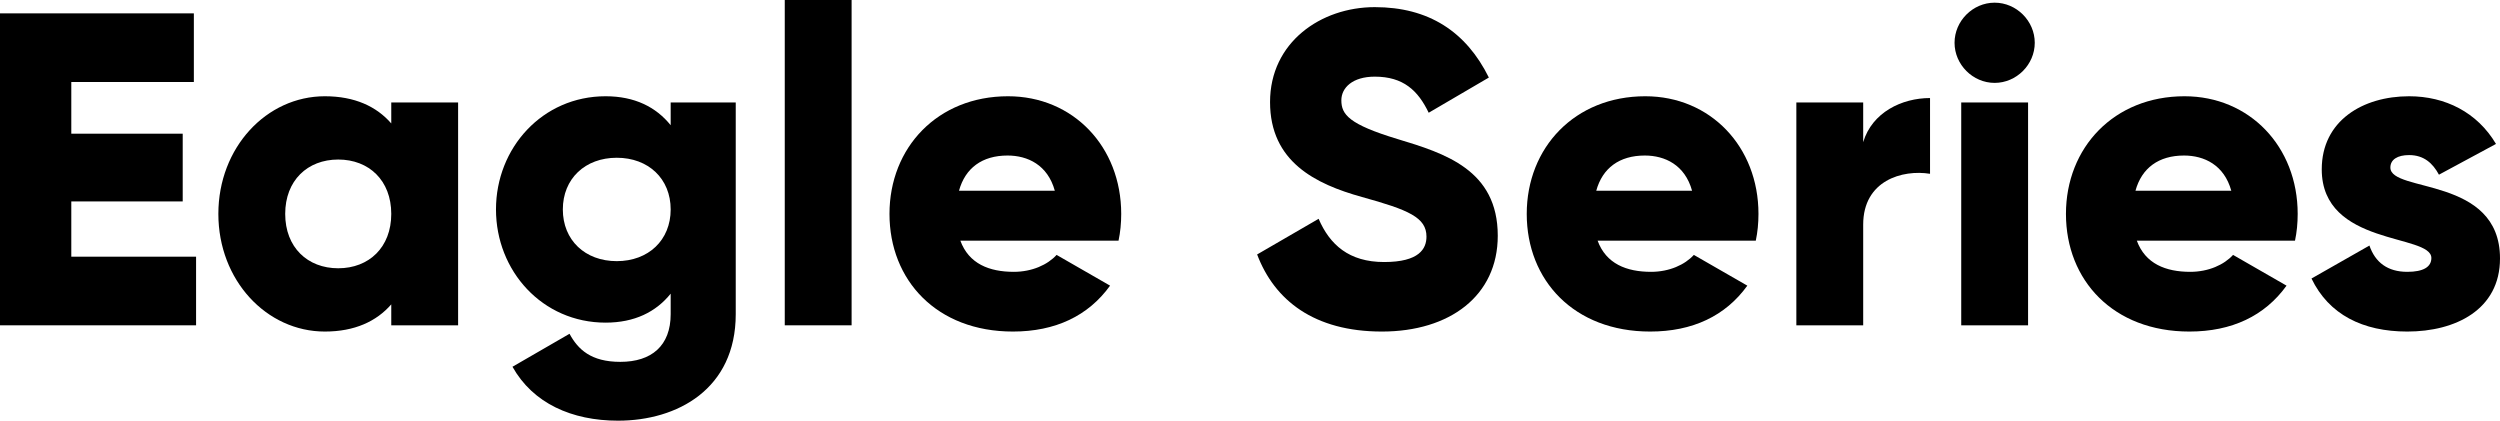
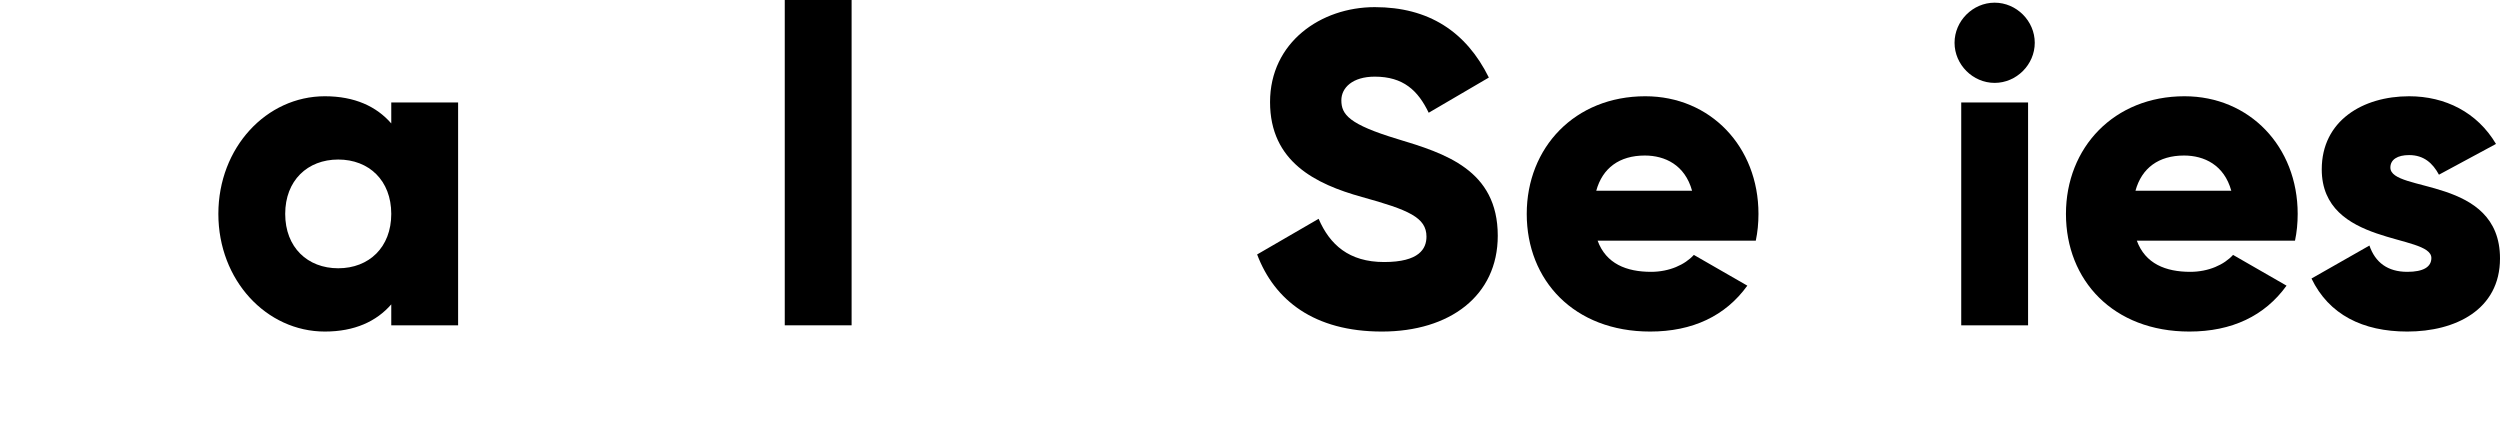
<svg xmlns="http://www.w3.org/2000/svg" id="_レイヤー_2" data-name="レイヤー 2" viewBox="0 0 280.5 47.2">
  <g id="_レイヤー_1-2" data-name="レイヤー 1">
    <g>
-       <path d="M22,28.8v7.7H0V1.5h21.75v7.7h-13.75v5.8h12.5v7.6h-12.5v6.2h14Z" />
      <path d="M51.4,11.5v25h-7.5v-2.35c-1.65,1.9-4.1,3.05-7.45,3.05-6.55,0-11.95-5.75-11.95-13.2s5.4-13.2,11.95-13.2c3.35,0,5.8,1.15,7.45,3.05v-2.35h7.5ZM43.9,24c0-3.75-2.5-6.1-5.95-6.1s-5.95,2.35-5.95,6.1,2.5,6.1,5.95,6.1,5.95-2.35,5.95-6.1Z" />
-       <path d="M82.55,11.5v23.75c0,8.4-6.55,11.95-13.2,11.95-5.2,0-9.55-1.95-11.85-6.05l6.4-3.7c.95,1.75,2.4,3.15,5.7,3.15,3.5,0,5.65-1.8,5.65-5.35v-2.3c-1.65,2.05-4.05,3.25-7.3,3.25-7.1,0-12.3-5.8-12.3-12.7s5.2-12.7,12.3-12.7c3.25,0,5.65,1.2,7.3,3.25v-2.55h7.3ZM75.25,23.5c0-3.45-2.5-5.8-6.05-5.8s-6.05,2.35-6.05,5.8,2.5,5.8,6.05,5.8,6.05-2.35,6.05-5.8Z" />
      <path d="M88.05,0h7.5v36.5h-7.5V0Z" />
-       <path d="M113.75,30.5c2.05,0,3.8-.8,4.8-1.9l6,3.45c-2.45,3.4-6.15,5.15-10.9,5.15-8.55,0-13.85-5.75-13.85-13.2s5.4-13.2,13.3-13.2c7.3,0,12.7,5.65,12.7,13.2,0,1.05-.1,2.05-.3,3h-17.75c.95,2.6,3.25,3.5,6,3.5ZM118.35,21.4c-.8-2.9-3.05-3.95-5.3-3.95-2.85,0-4.75,1.4-5.45,3.95h10.75Z" />
      <path d="M141.05,28.55l6.9-4c1.25,2.9,3.4,4.85,7.35,4.85s4.75-1.5,4.75-2.85c0-2.15-2-3-7.25-4.45-5.2-1.45-10.3-3.95-10.3-10.65s5.7-10.65,11.75-10.65,10.25,2.75,12.8,7.9l-6.75,3.95c-1.2-2.5-2.85-4.05-6.05-4.05-2.5,0-3.75,1.25-3.75,2.65,0,1.6.85,2.7,6.3,4.35,5.3,1.6,11.25,3.45,11.25,10.85,0,6.75-5.4,10.75-13,10.75s-12.05-3.5-14-8.65Z" />
      <path d="M185.25,30.5c2.05,0,3.8-.8,4.8-1.9l6,3.45c-2.45,3.4-6.15,5.15-10.9,5.15-8.55,0-13.85-5.75-13.85-13.2s5.4-13.2,13.3-13.2c7.3,0,12.7,5.65,12.7,13.2,0,1.05-.1,2.05-.3,3h-17.75c.95,2.6,3.25,3.5,6,3.5ZM189.85,21.4c-.8-2.9-3.05-3.95-5.3-3.95-2.85,0-4.75,1.4-5.45,3.95h10.75Z" />
-       <path d="M216.55,11v8.5c-3.1-.5-7.5.75-7.5,5.7v11.3h-7.5V11.5h7.5v4.45c1-3.35,4.35-4.95,7.5-4.95Z" />
      <path d="M219.3,4.8c0-2.45,2.05-4.5,4.5-4.5s4.5,2.05,4.5,4.5-2.05,4.5-4.5,4.5-4.5-2.05-4.5-4.5ZM220.05,11.5h7.5v25h-7.5V11.5Z" />
      <path d="M245.75,30.5c2.05,0,3.8-.8,4.8-1.9l6,3.45c-2.45,3.4-6.15,5.15-10.9,5.15-8.55,0-13.85-5.75-13.85-13.2s5.4-13.2,13.3-13.2c7.3,0,12.7,5.65,12.7,13.2,0,1.05-.1,2.05-.3,3h-17.75c.95,2.6,3.25,3.5,6,3.5ZM250.35,21.4c-.8-2.9-3.05-3.95-5.3-3.95-2.85,0-4.75,1.4-5.45,3.95h10.75Z" />
      <path d="M280.5,29c0,5.75-5,8.2-10.4,8.2-5,0-8.8-1.9-10.75-5.95l6.5-3.7c.65,1.9,2.05,2.95,4.25,2.95,1.8,0,2.7-.55,2.7-1.55,0-2.75-12.3-1.3-12.3-9.95,0-5.45,4.6-8.2,9.8-8.2,4.05,0,7.65,1.8,9.75,5.35l-6.4,3.45c-.7-1.3-1.7-2.2-3.35-2.2-1.3,0-2.1.5-2.1,1.4,0,2.85,12.3.95,12.3,10.2Z" />
    </g>
  </g>
</svg>